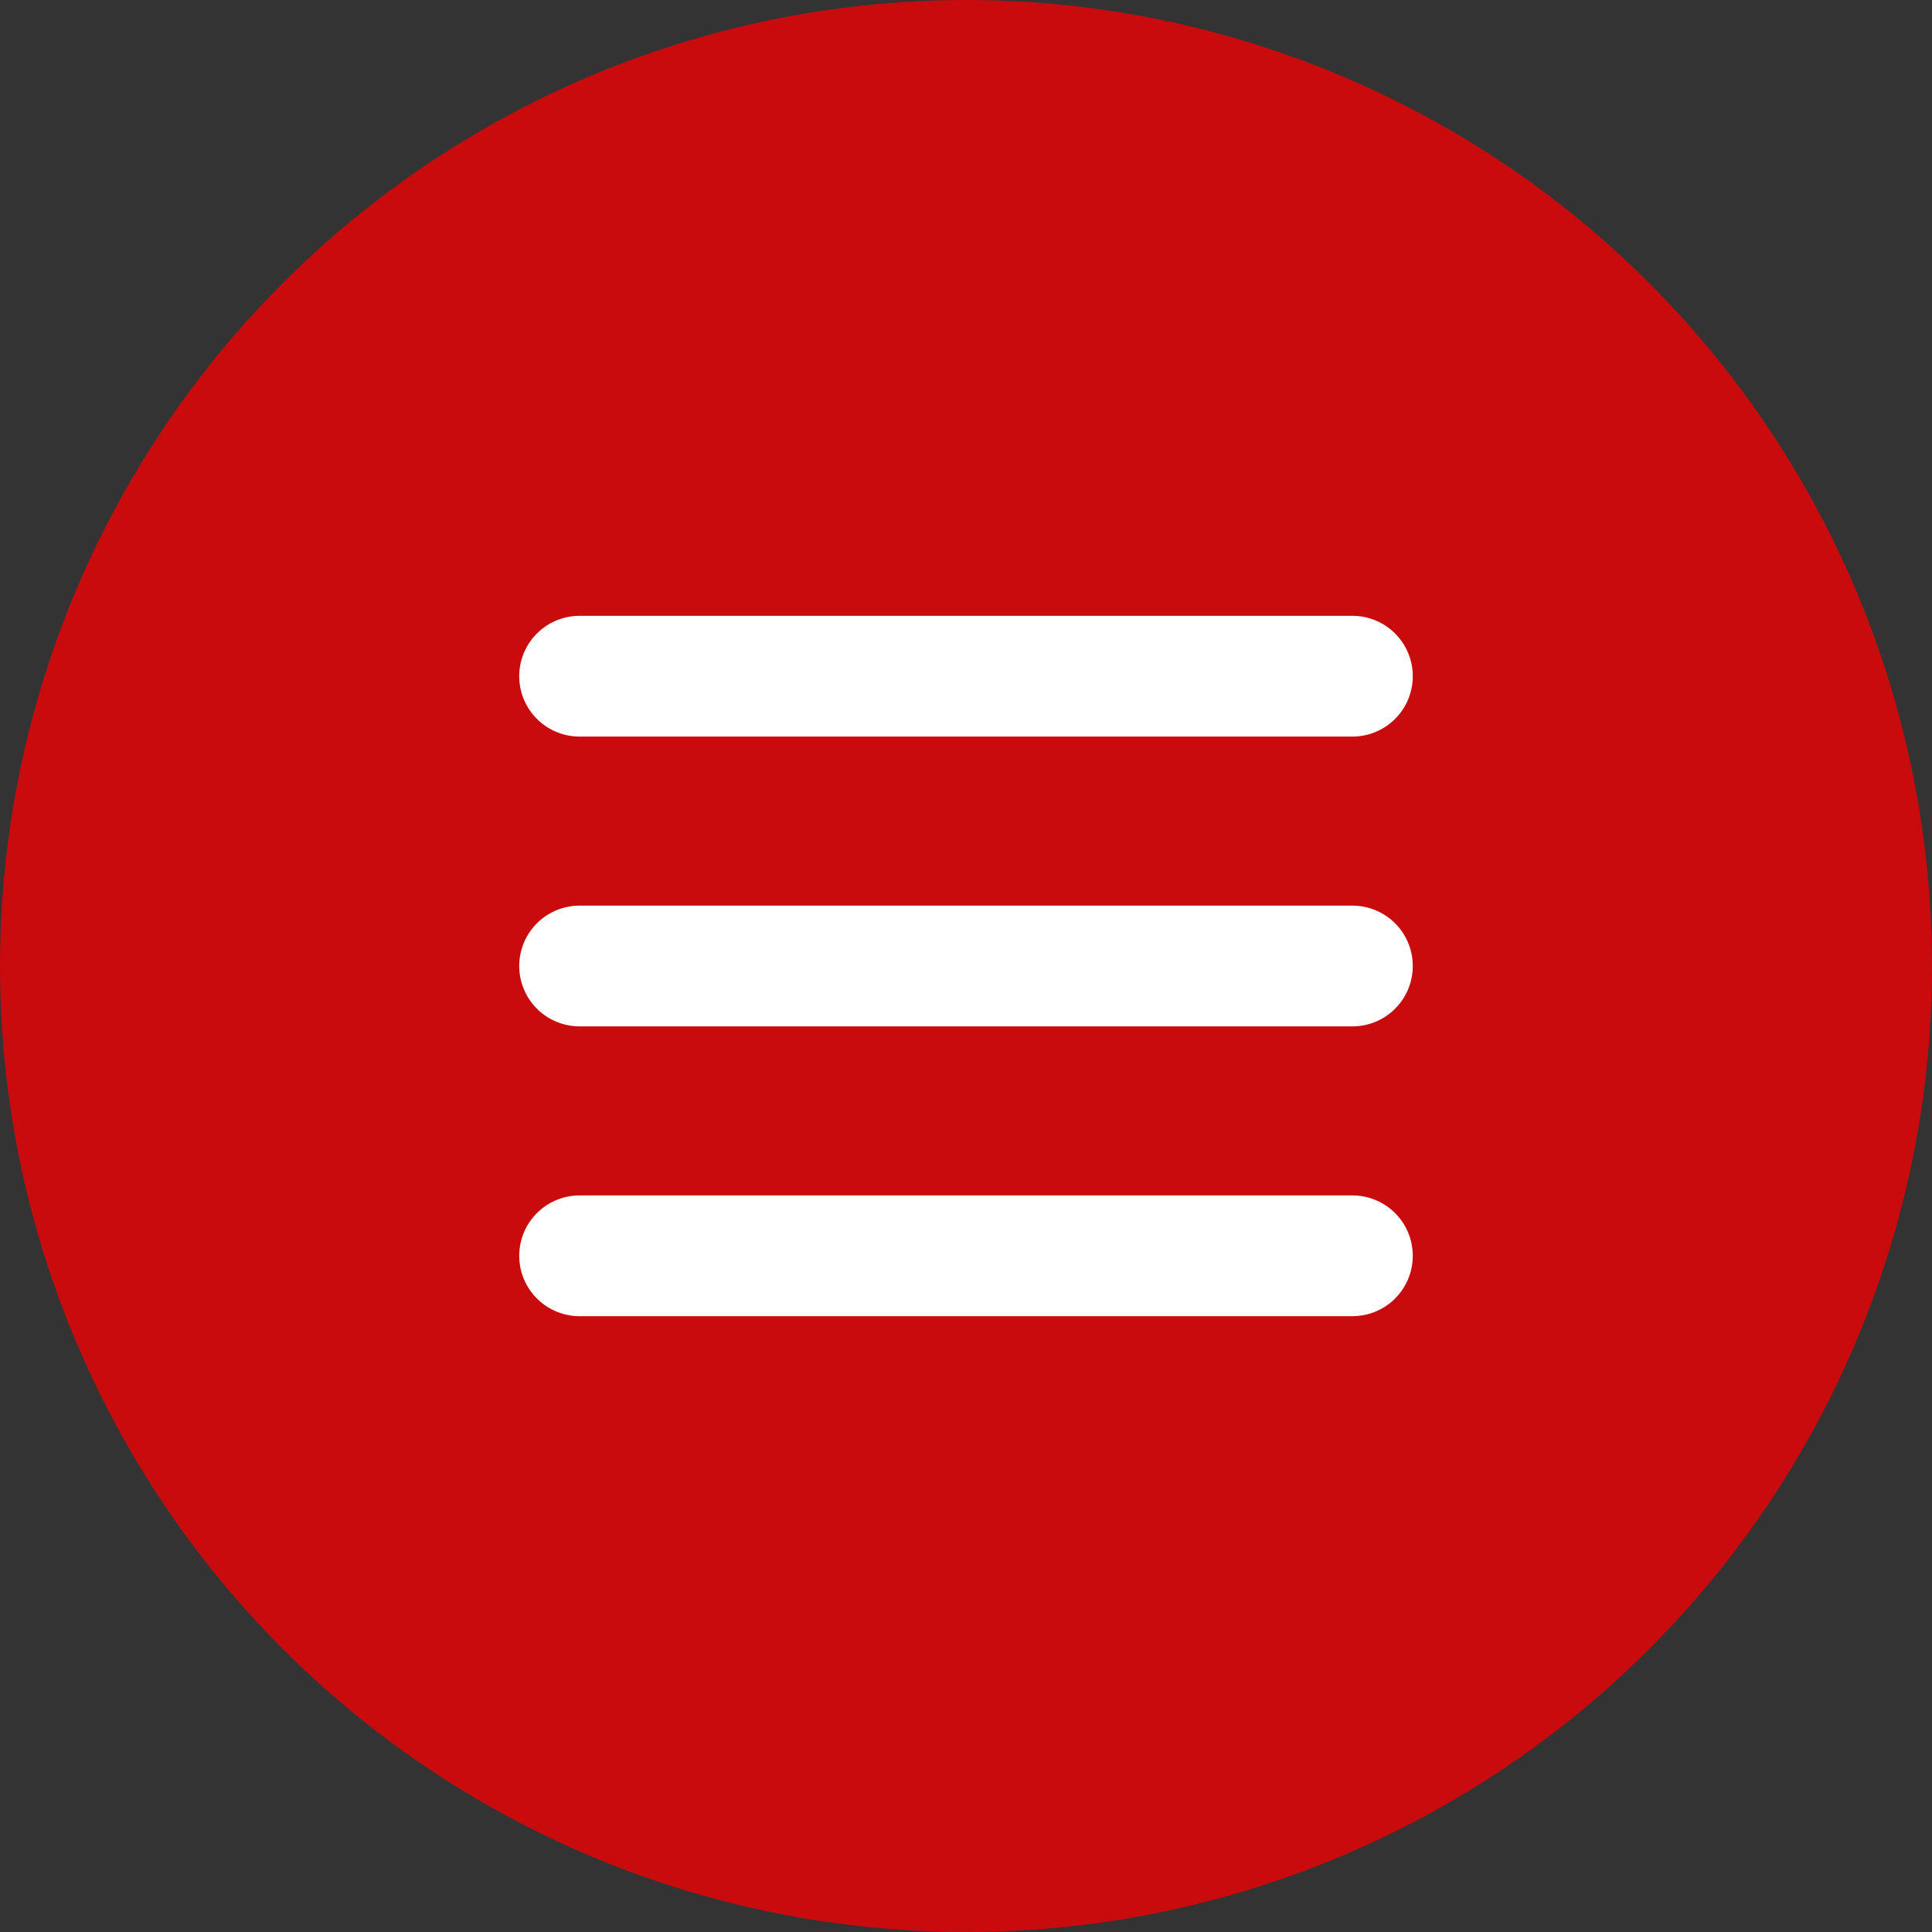
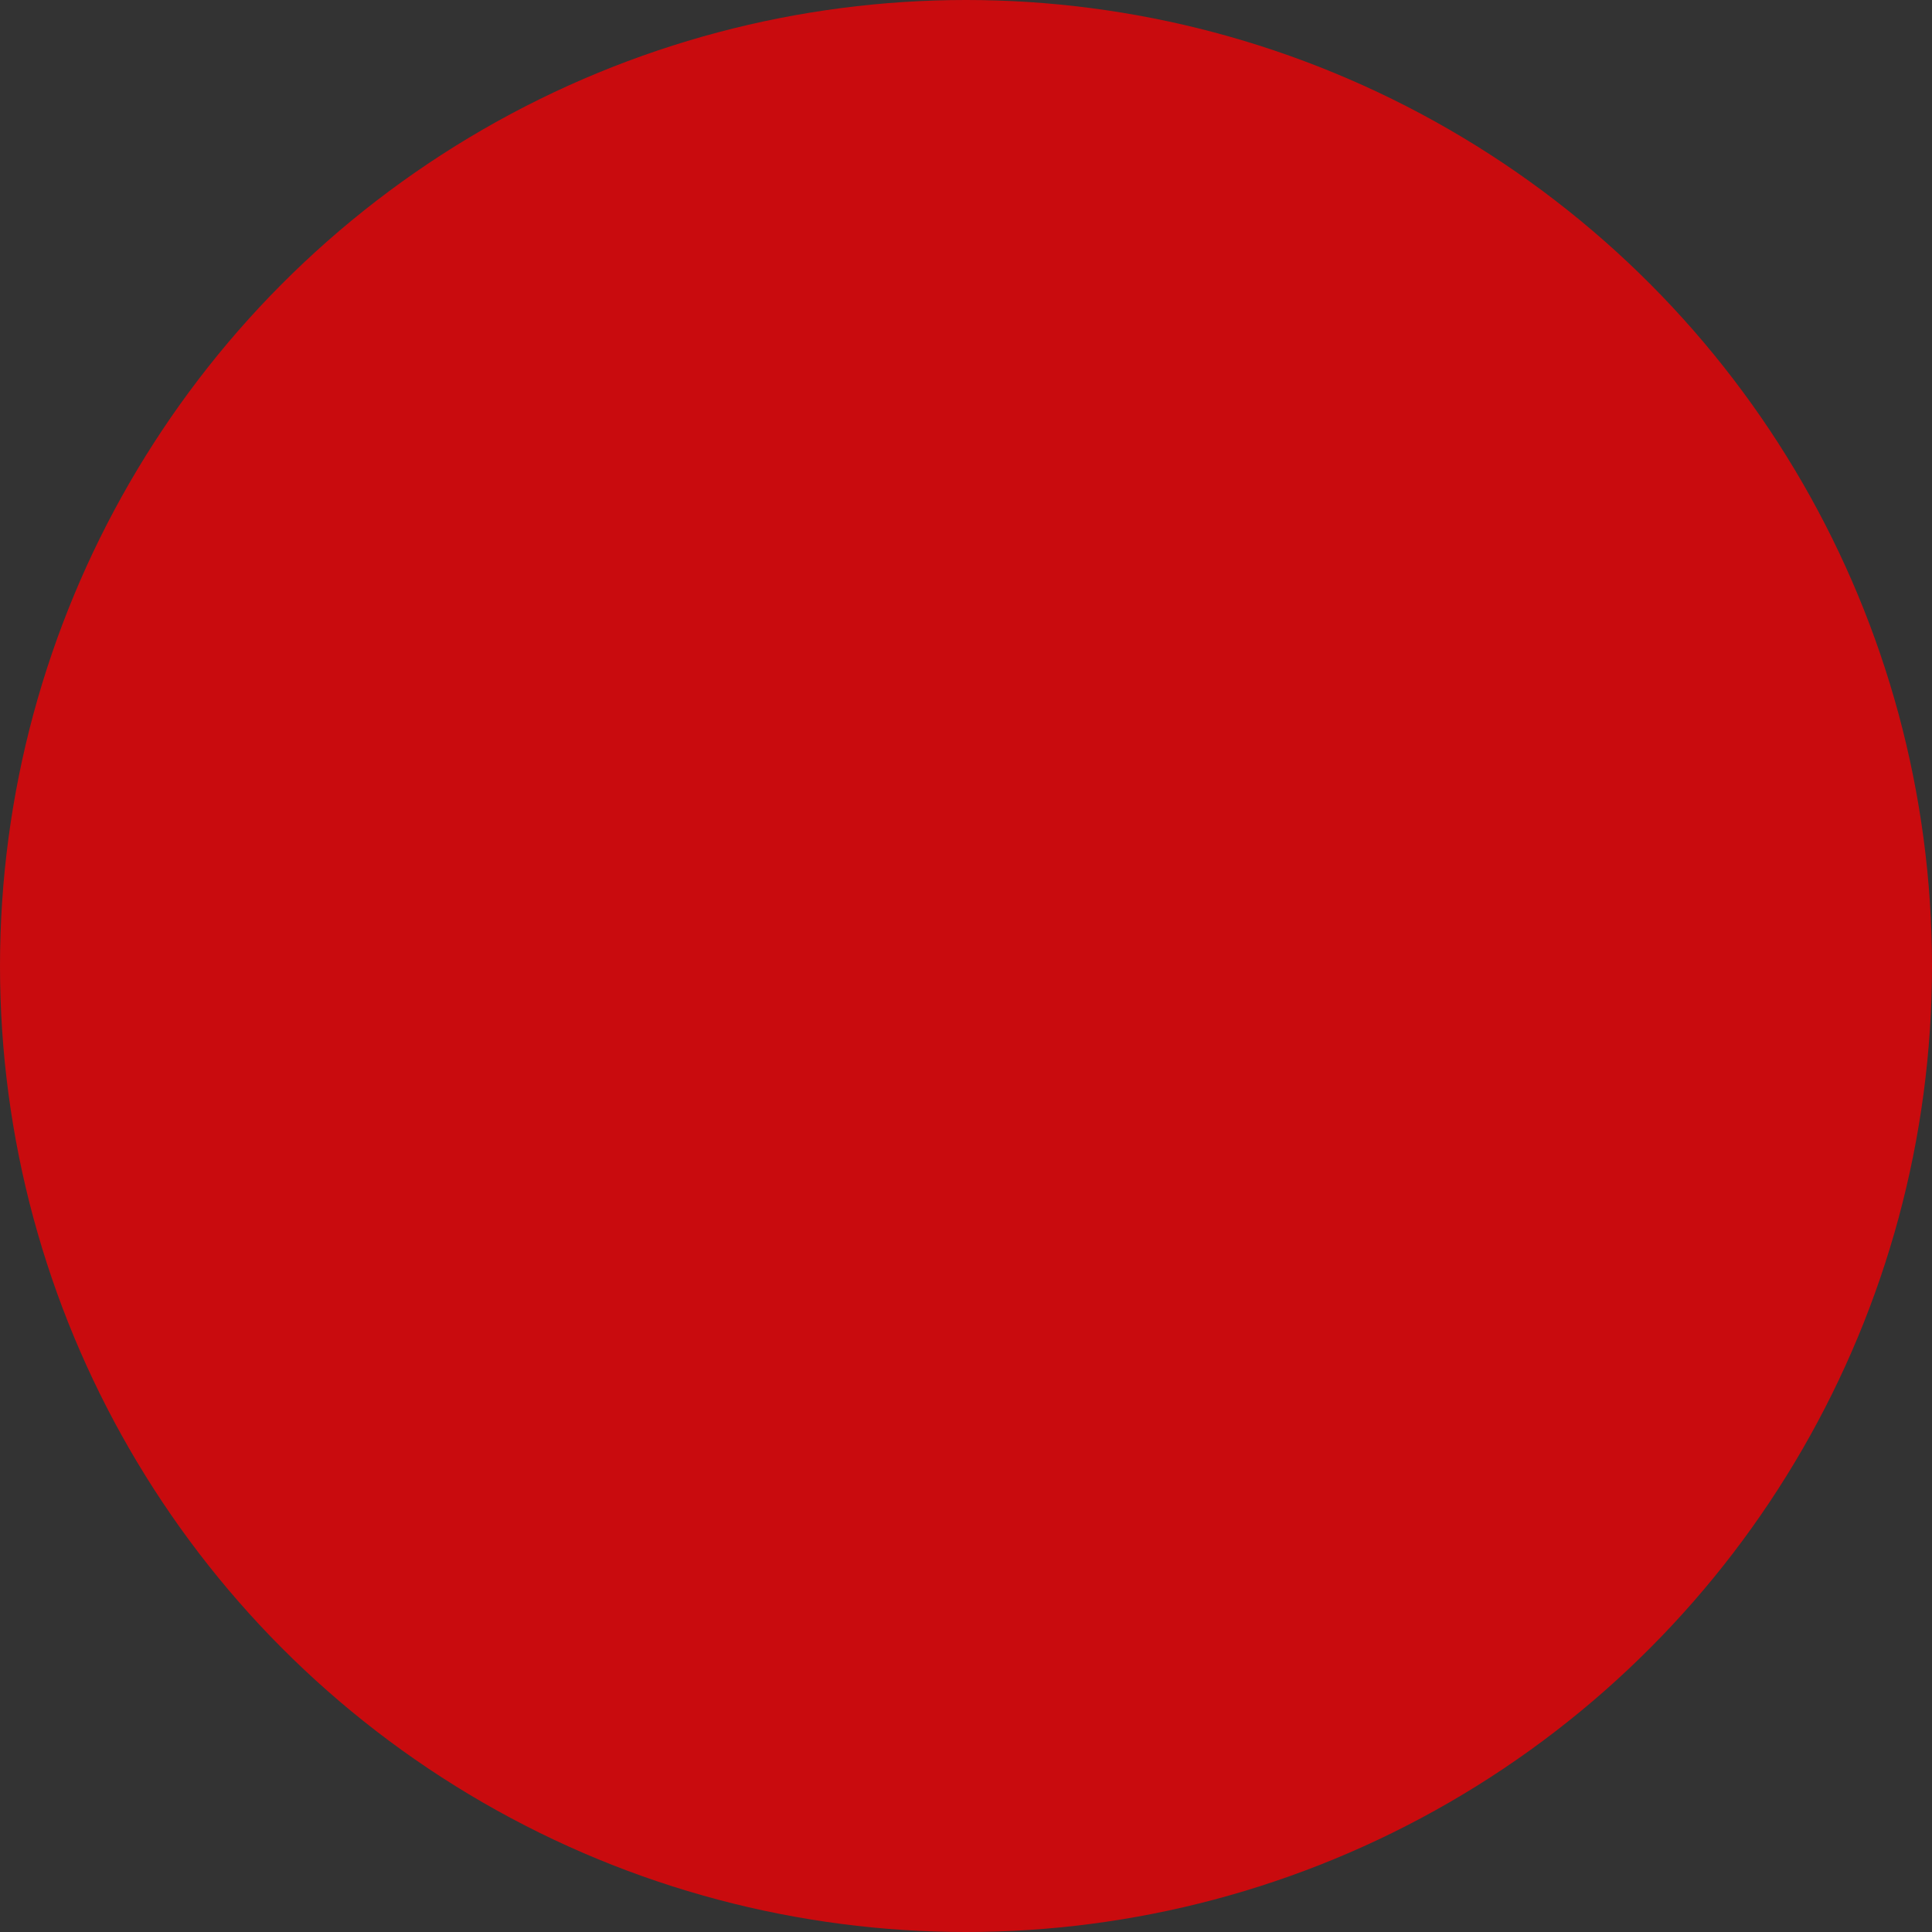
<svg xmlns="http://www.w3.org/2000/svg" width="64" height="64" viewBox="0 0 64 64" fill="none">
  <rect x="0" y="0" width="64" height="64" fill="#333333" stroke="none" />
  <circle cx="32" cy="32" r="32" fill="#C90B0E" />
-   <path d="M44.8 41.6H19.2M44.8 32H19.2M44.8 22.4H19.2" stroke="white" stroke-width="4" stroke-linecap="round" />
</svg>